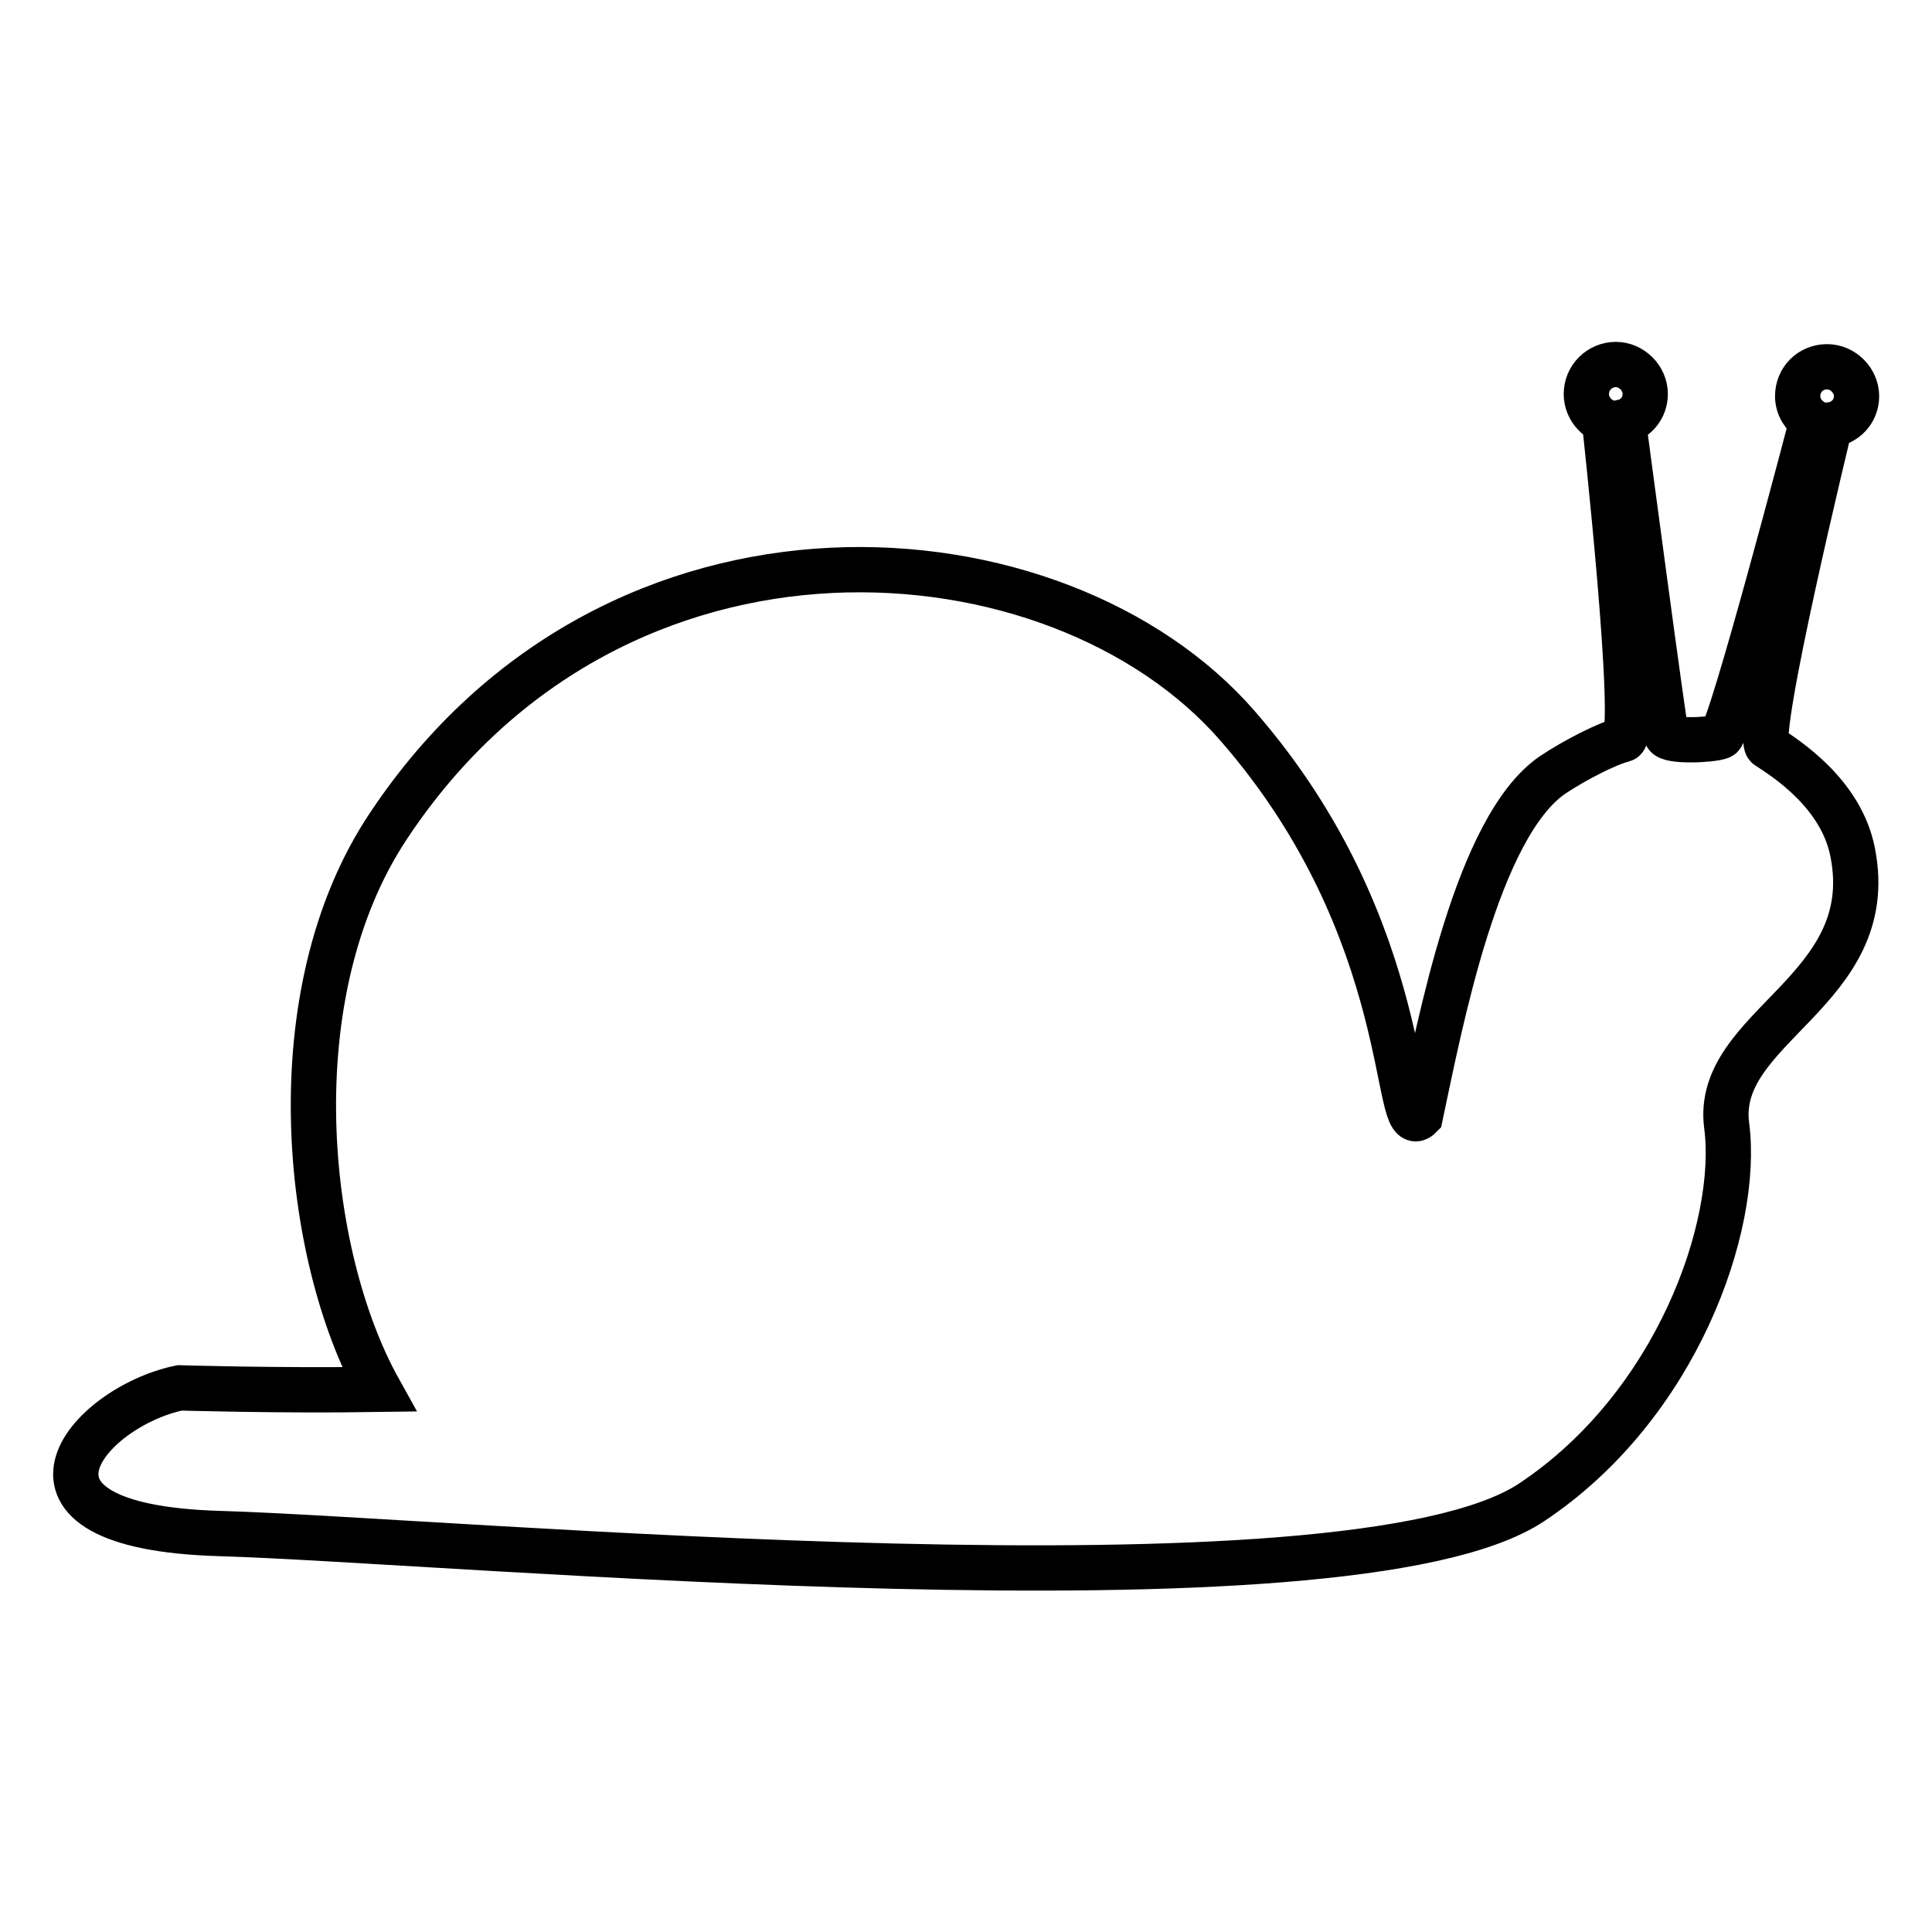
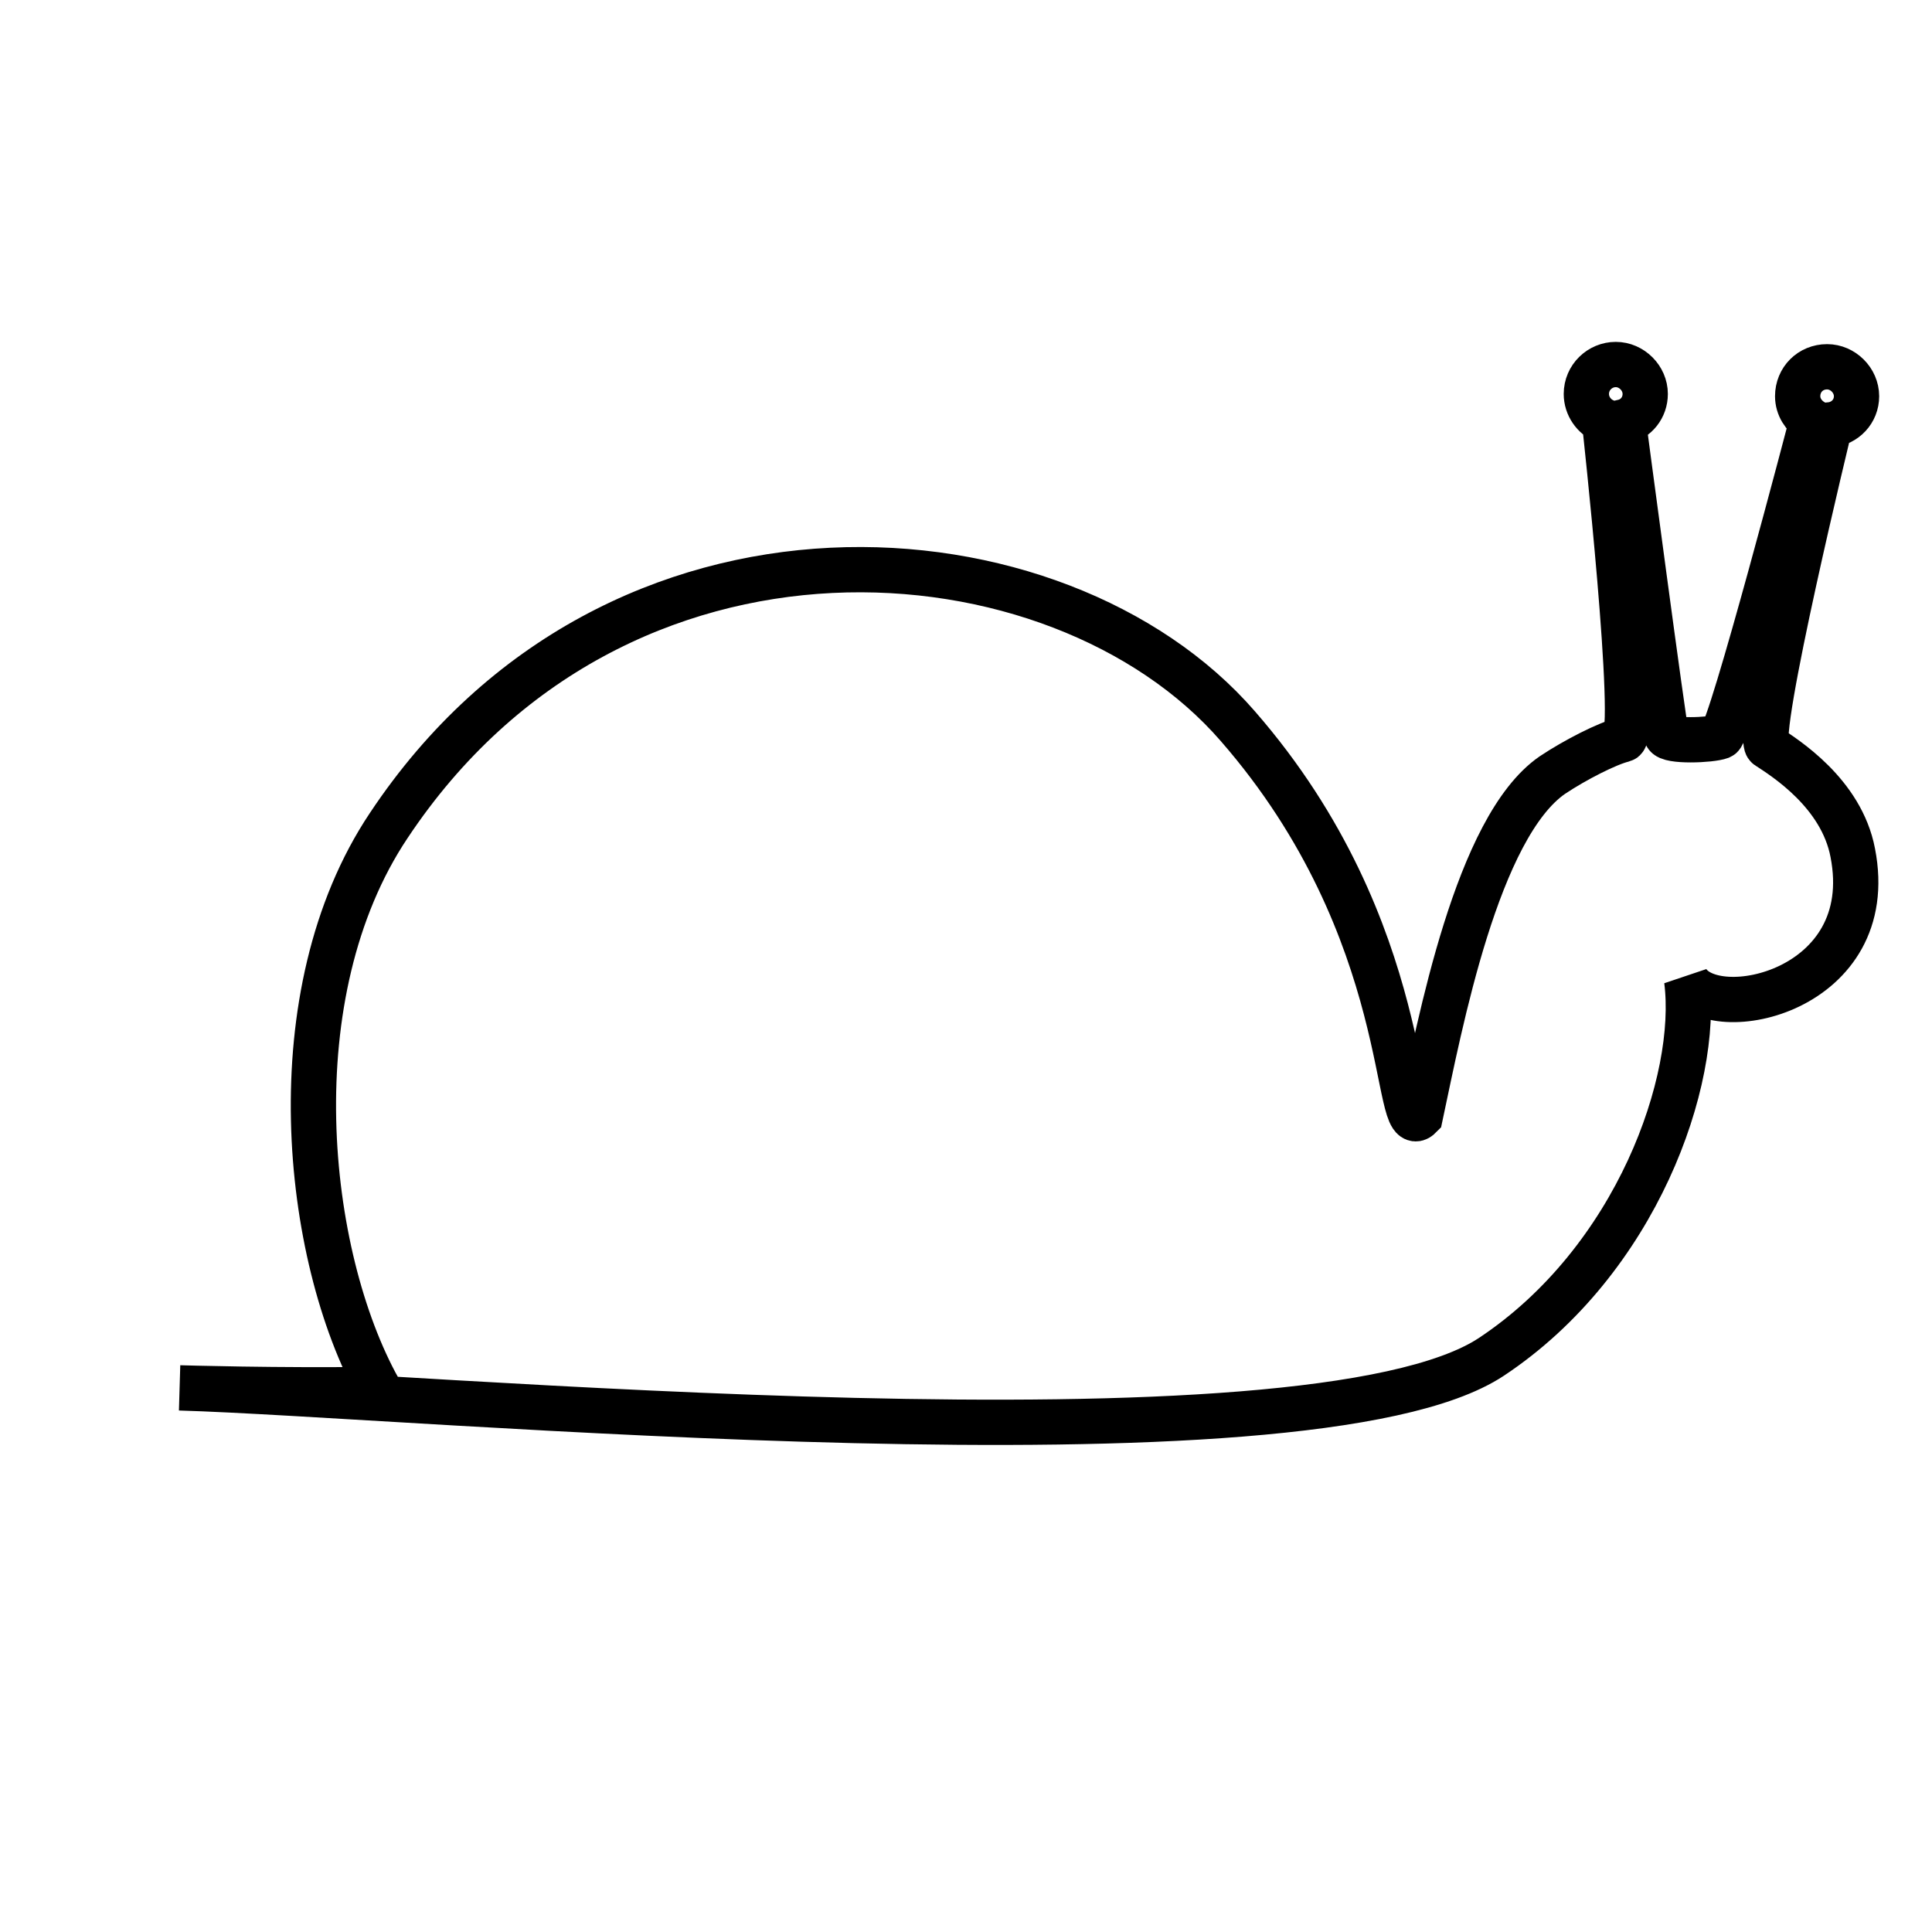
<svg xmlns="http://www.w3.org/2000/svg" version="1.1" x="0px" y="0px" viewBox="0 0 256 256" enable-background="new 0 0 256 256" xml:space="preserve">
  <g>
    <g>
-       <path stroke-width="6" fill-opacity="0" stroke="#000000" d="M245.5,113c-1.5-7.9-9-12.6-11.3-14.1c-1.8-1.1,8.3-42.6,8.3-42.6c2-0.2,3.5-1.8,3.5-3.8c0-2.1-1.8-3.9-3.9-3.9c-2.2,0-3.9,1.7-3.9,3.9c0,1.4,0.8,2.6,1.9,3.3c0,0-10.8,41.3-12.1,41.8c-1.3,0.5-6.9,0.7-7.2-0.2c-0.3-0.8-5.7-41.5-5.7-41.5c1.7-0.4,2.9-1.9,2.9-3.7c0-2.1-1.8-3.9-3.9-3.9s-3.9,1.7-3.9,3.9c0,1.6,1,3,2.4,3.6c0,0,4.6,41.7,2.5,42.2c-2.1,0.5-6.4,2.7-9.4,4.7c-10,6.9-14.9,33-17.5,45.2c-3.7,3.8-0.4-24.4-24.2-51.7c-23.7-27.3-82.4-32.1-112.5,13.2c-14.9,22.3-11.2,56.9-1.3,74.7c-13.2,0.2-26.4-0.2-26.4-0.2c-12.4,2.6-25.7,18.4,5.3,19.3c31,0.9,149.4,12,173.8-4.1c19.3-12.8,27.6-36.7,25.9-49.9C227,136,249.1,131.4,245.5,113z" />
+       <path stroke-width="6" fill-opacity="0" stroke="#000000" d="M245.5,113c-1.5-7.9-9-12.6-11.3-14.1c-1.8-1.1,8.3-42.6,8.3-42.6c2-0.2,3.5-1.8,3.5-3.8c0-2.1-1.8-3.9-3.9-3.9c-2.2,0-3.9,1.7-3.9,3.9c0,1.4,0.8,2.6,1.9,3.3c0,0-10.8,41.3-12.1,41.8c-1.3,0.5-6.9,0.7-7.2-0.2c-0.3-0.8-5.7-41.5-5.7-41.5c1.7-0.4,2.9-1.9,2.9-3.7c0-2.1-1.8-3.9-3.9-3.9s-3.9,1.7-3.9,3.9c0,1.6,1,3,2.4,3.6c0,0,4.6,41.7,2.5,42.2c-2.1,0.5-6.4,2.7-9.4,4.7c-10,6.9-14.9,33-17.5,45.2c-3.7,3.8-0.4-24.4-24.2-51.7c-23.7-27.3-82.4-32.1-112.5,13.2c-14.9,22.3-11.2,56.9-1.3,74.7c-13.2,0.2-26.4-0.2-26.4-0.2c31,0.9,149.4,12,173.8-4.1c19.3-12.8,27.6-36.7,25.9-49.9C227,136,249.1,131.4,245.5,113z" />
    </g>
  </g>
</svg>